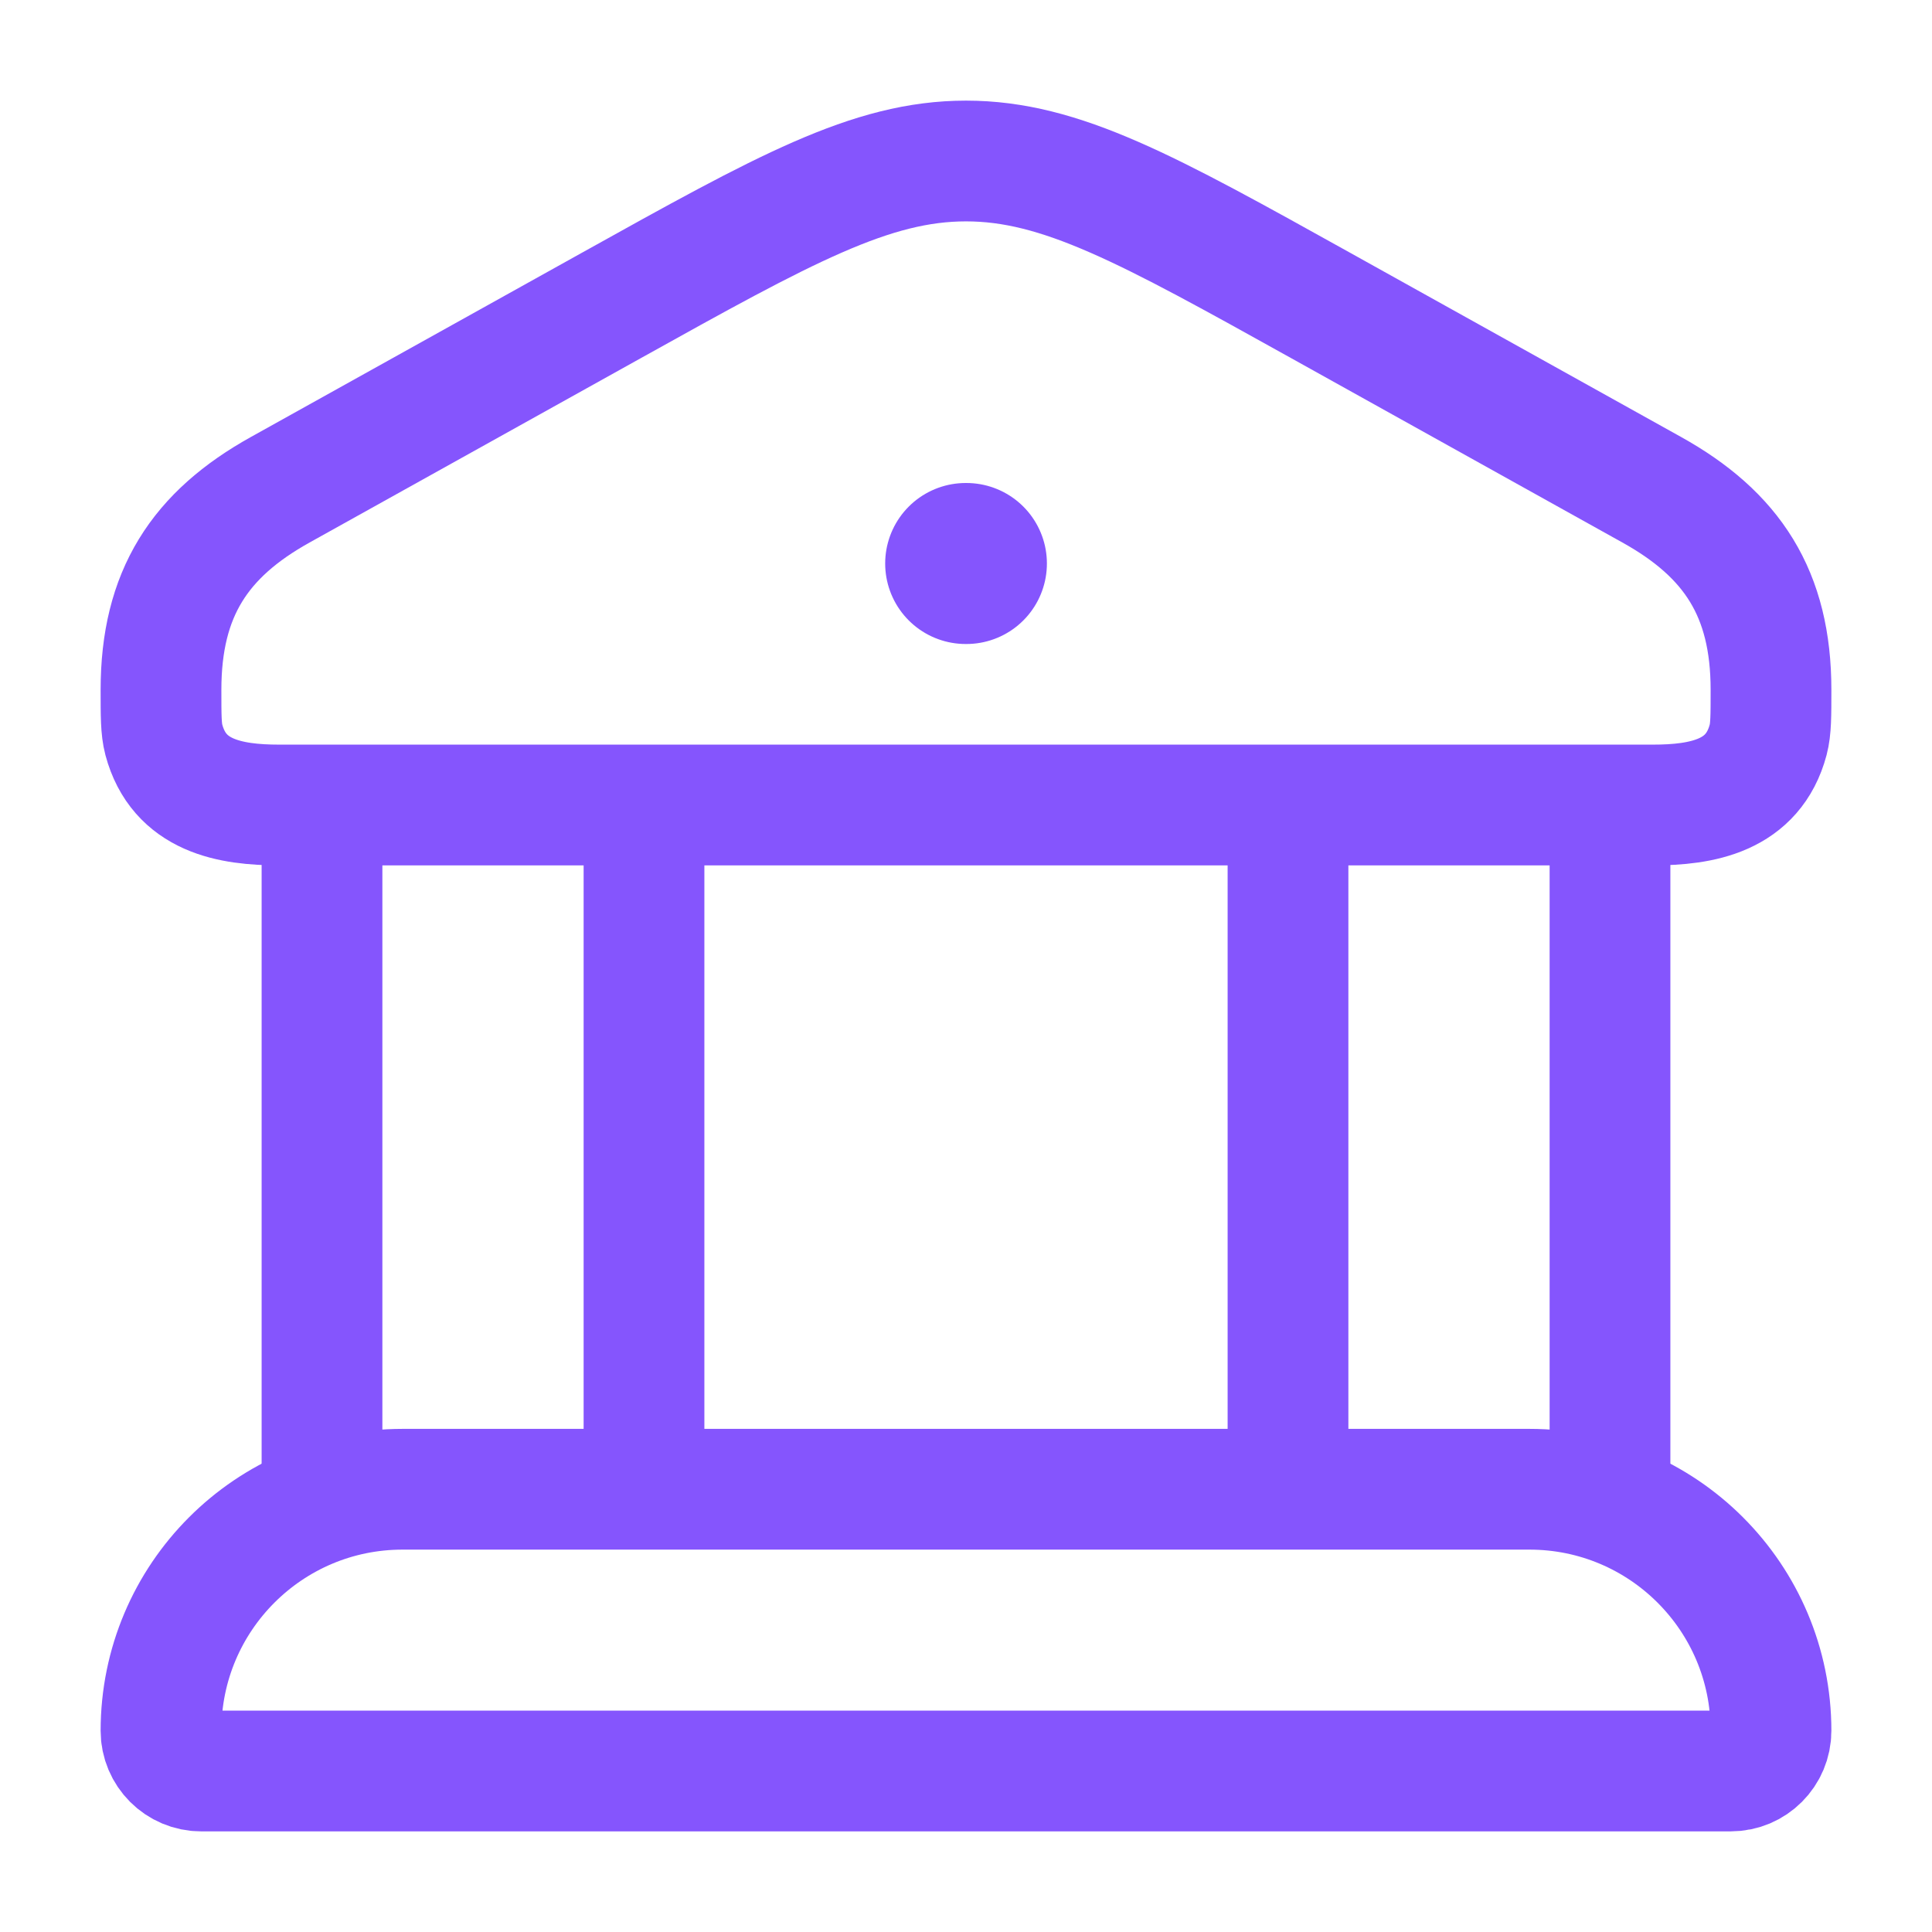
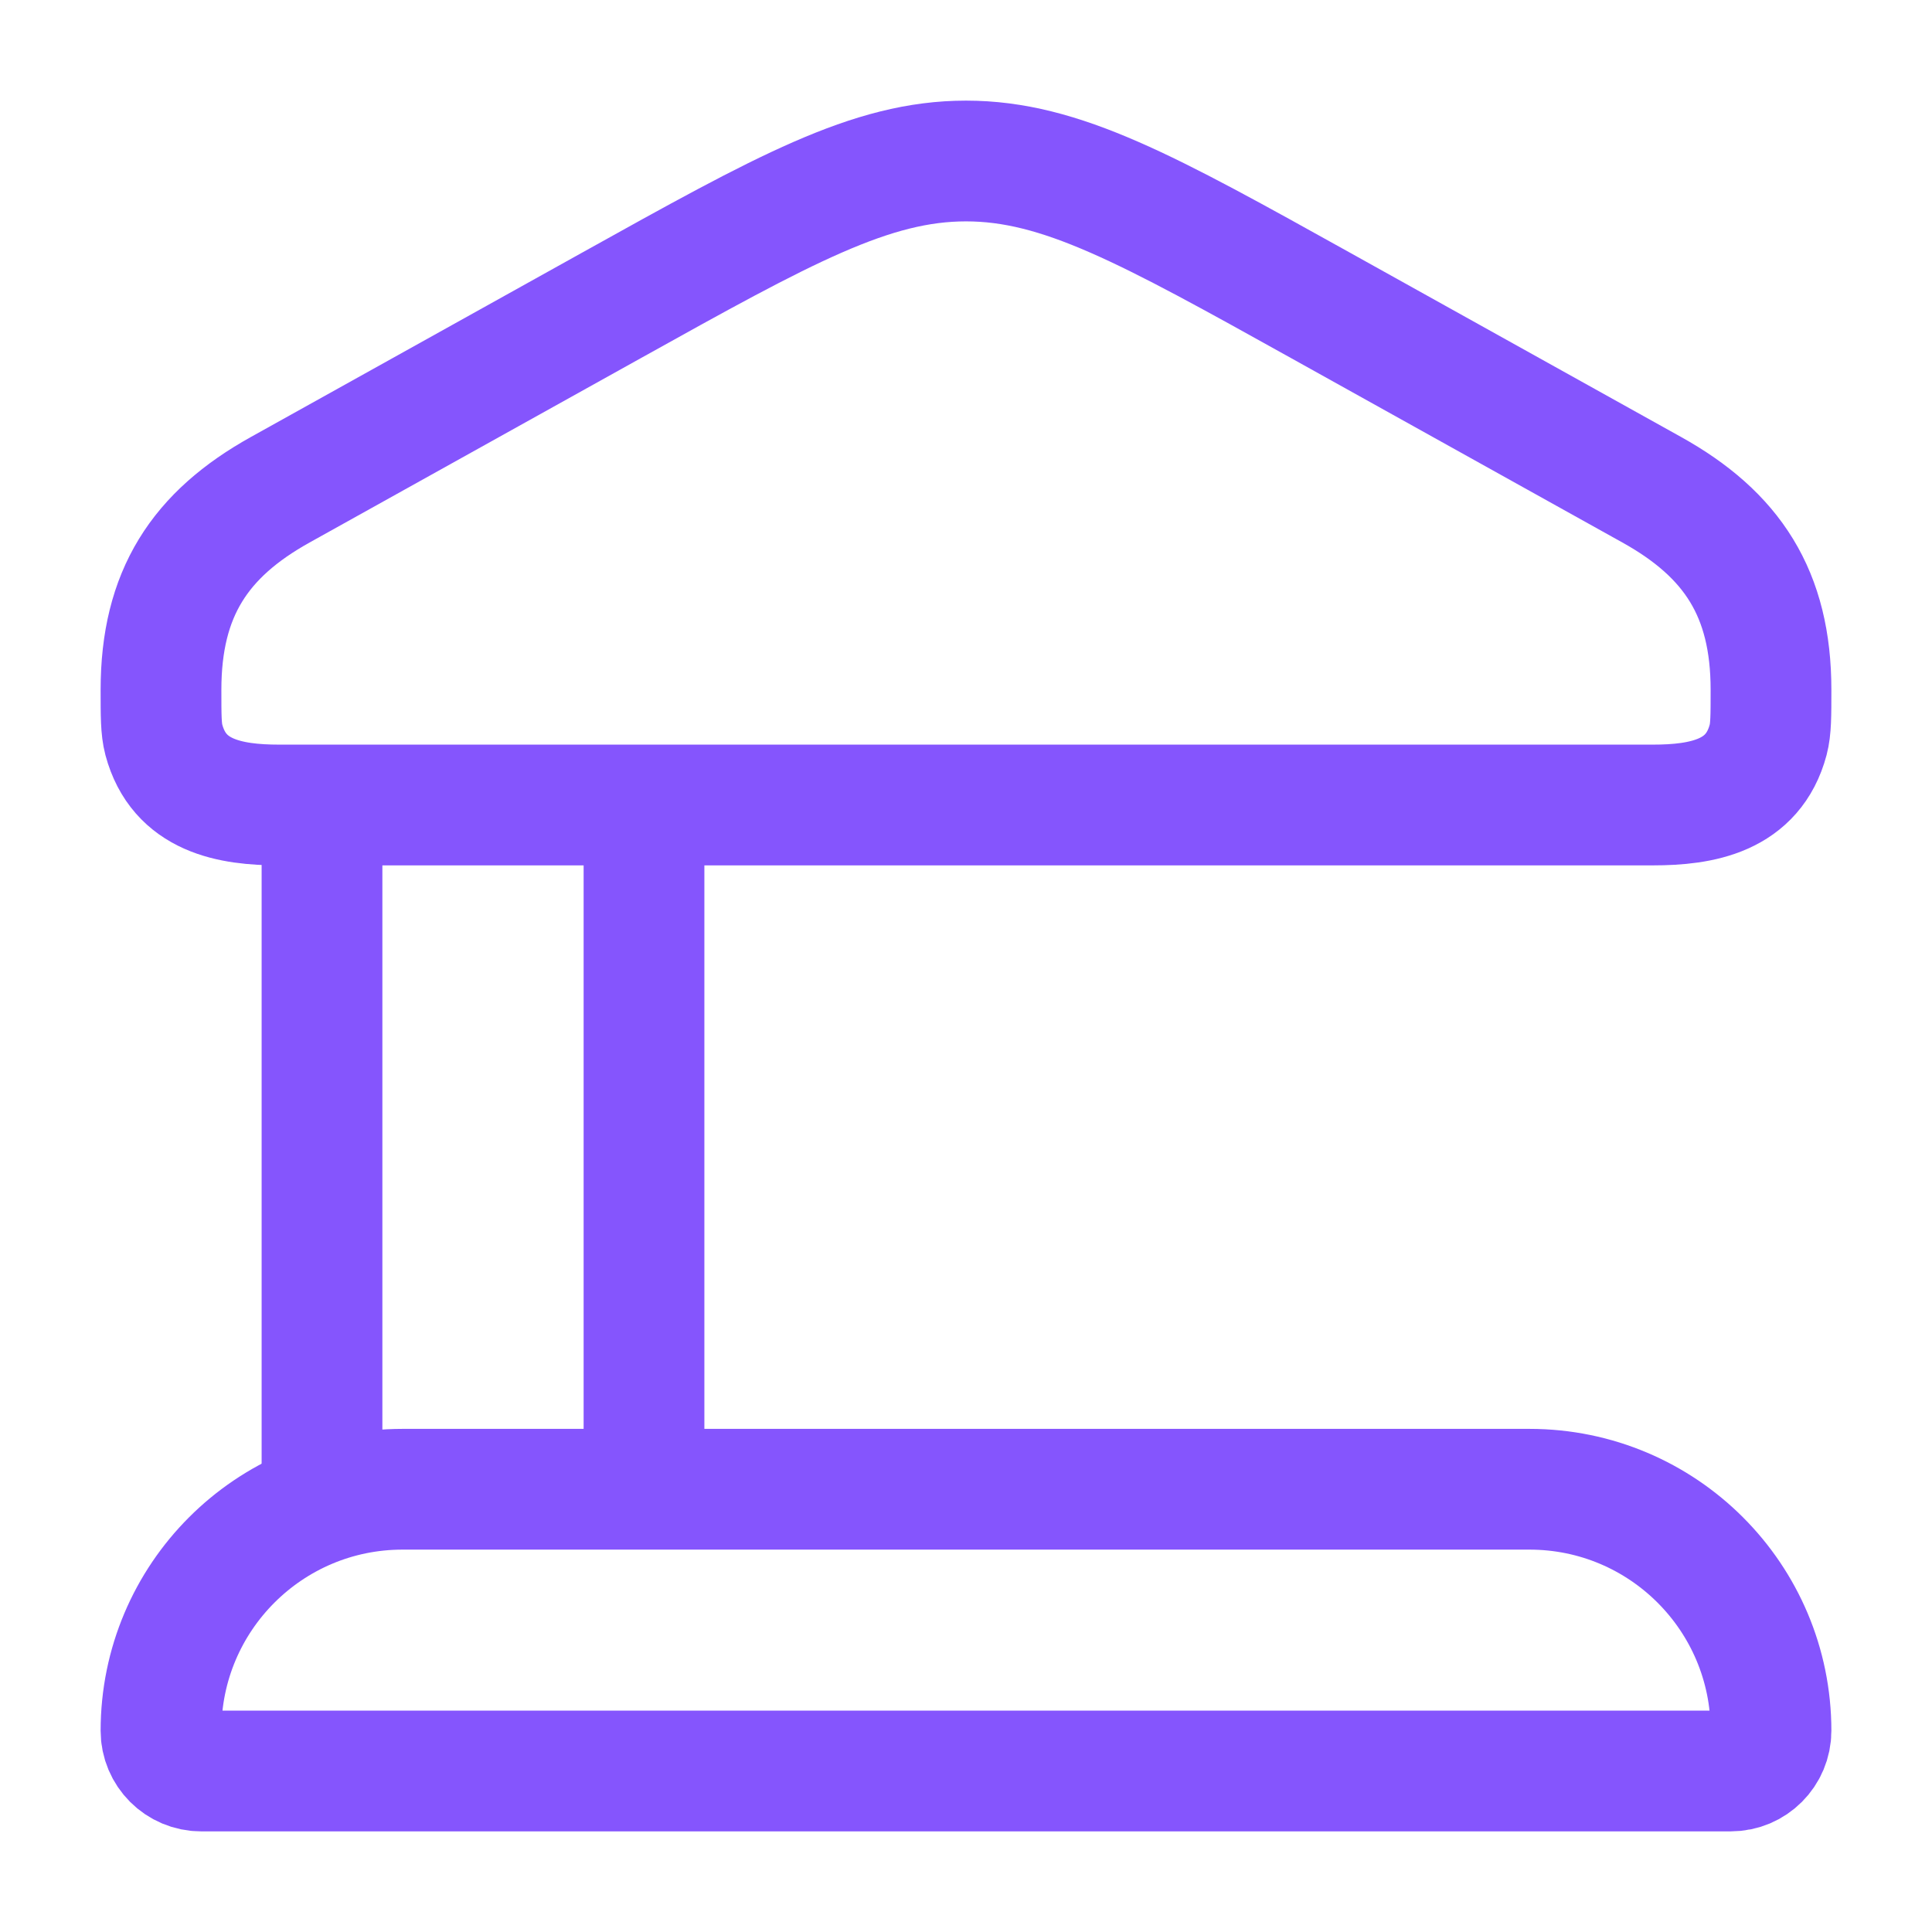
<svg xmlns="http://www.w3.org/2000/svg" width="24" height="24" viewBox="0 0 24 24" fill="none">
  <path d="M2 8.569C2 7.373 2.482 6.64 3.481 6.084L7.59 3.797C9.743 2.599 10.82 2 12 2C13.18 2 14.257 2.599 16.41 3.797L20.519 6.084C21.518 6.64 22 7.373 22 8.569C22 8.893 22 9.056 21.965 9.189C21.779 9.889 21.144 10 20.531 10H3.469C2.856 10 2.222 9.889 2.035 9.189C2 9.056 2 8.893 2 8.569Z" stroke="#8555fd" stroke-width="1.5" />
-   <path d="M11.996 7H12.005" stroke="#8555fd" stroke-width="2" stroke-linecap="round" stroke-linejoin="round" />
  <path d="M4 10V18.5M8 10V18.5" stroke="#8555fd" stroke-width="1.5" />
-   <path d="M16 10V18.5M20 10V18.5" stroke="#8555fd" stroke-width="1.5" />
-   <path d="M19 18.5H5C3.343 18.5 2 19.843 2 21.5C2 21.776 2.224 22 2.5 22H21.5C21.776 22 22 21.776 22 21.5C22 19.843 20.657 18.5 19 18.5Z" stroke="#8555fd" stroke-width="1.5" />
+   <path d="M19 18.5H5C3.343 18.5 2 19.843 2 21.5C2 21.776 2.224 22 2.5 22H21.5C21.776 22 22 21.776 22 21.5C22 19.843 20.657 18.5 19 18.5" stroke="#8555fd" stroke-width="1.5" />
</svg>